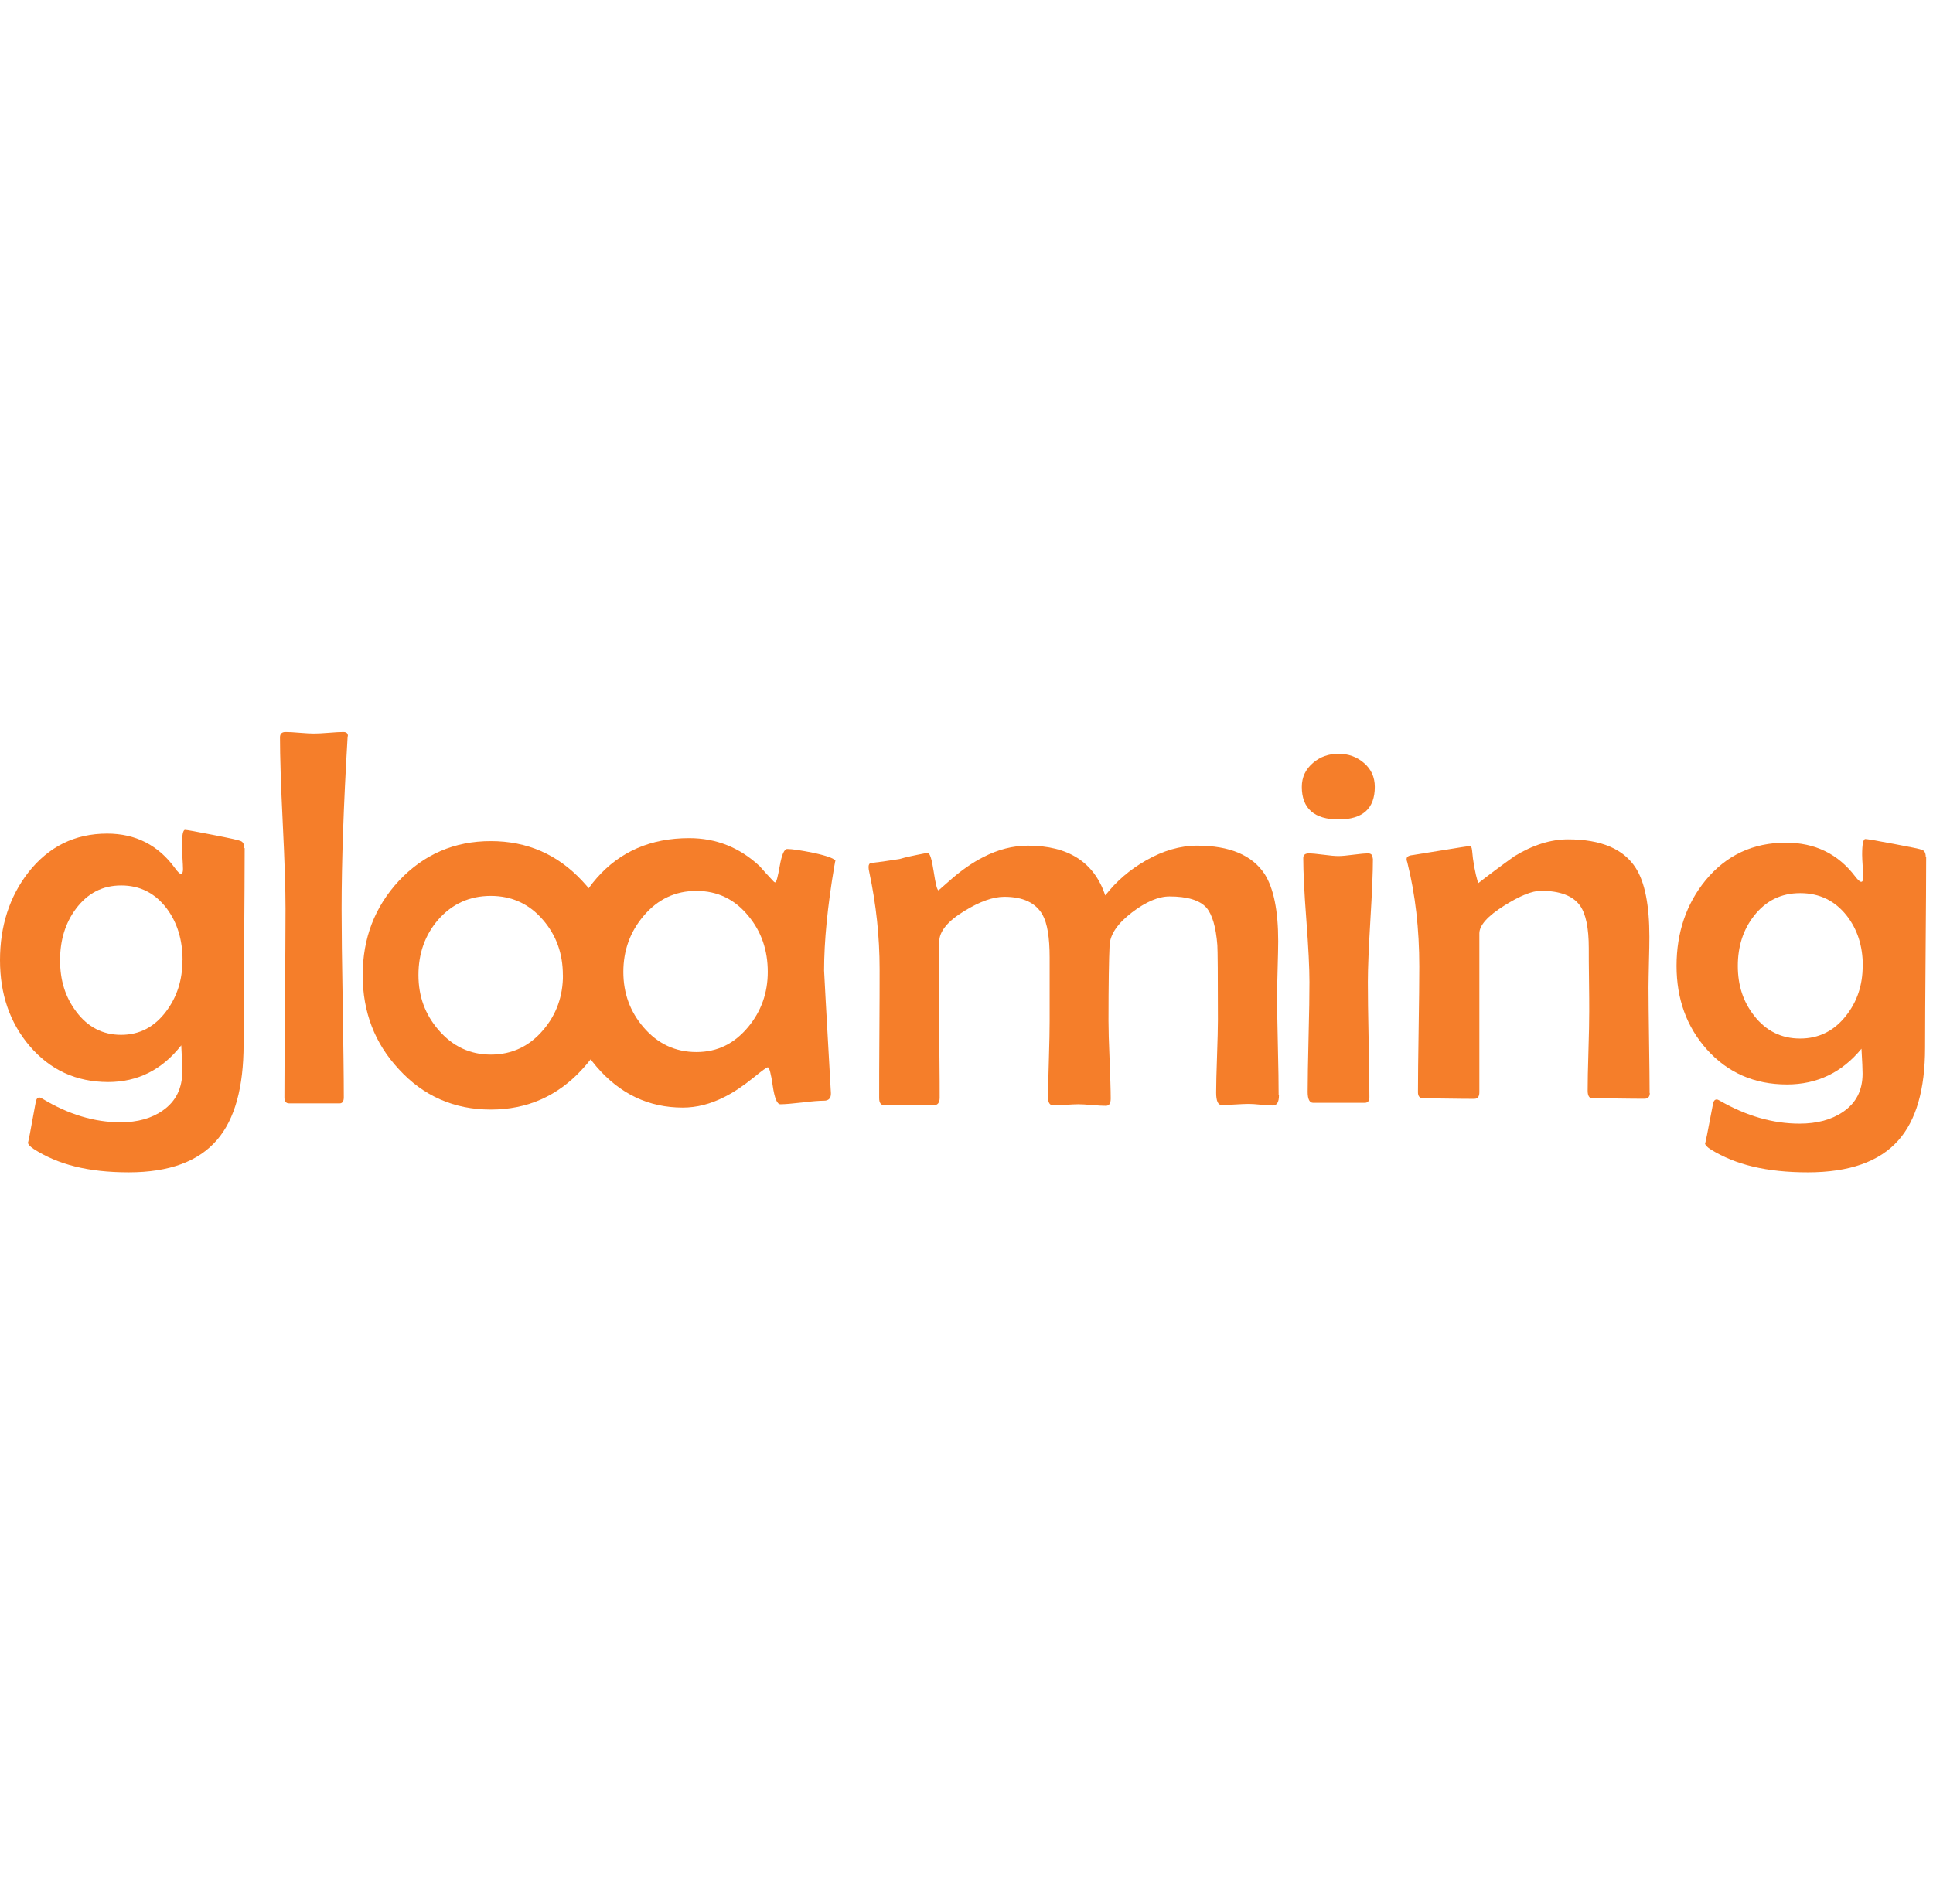
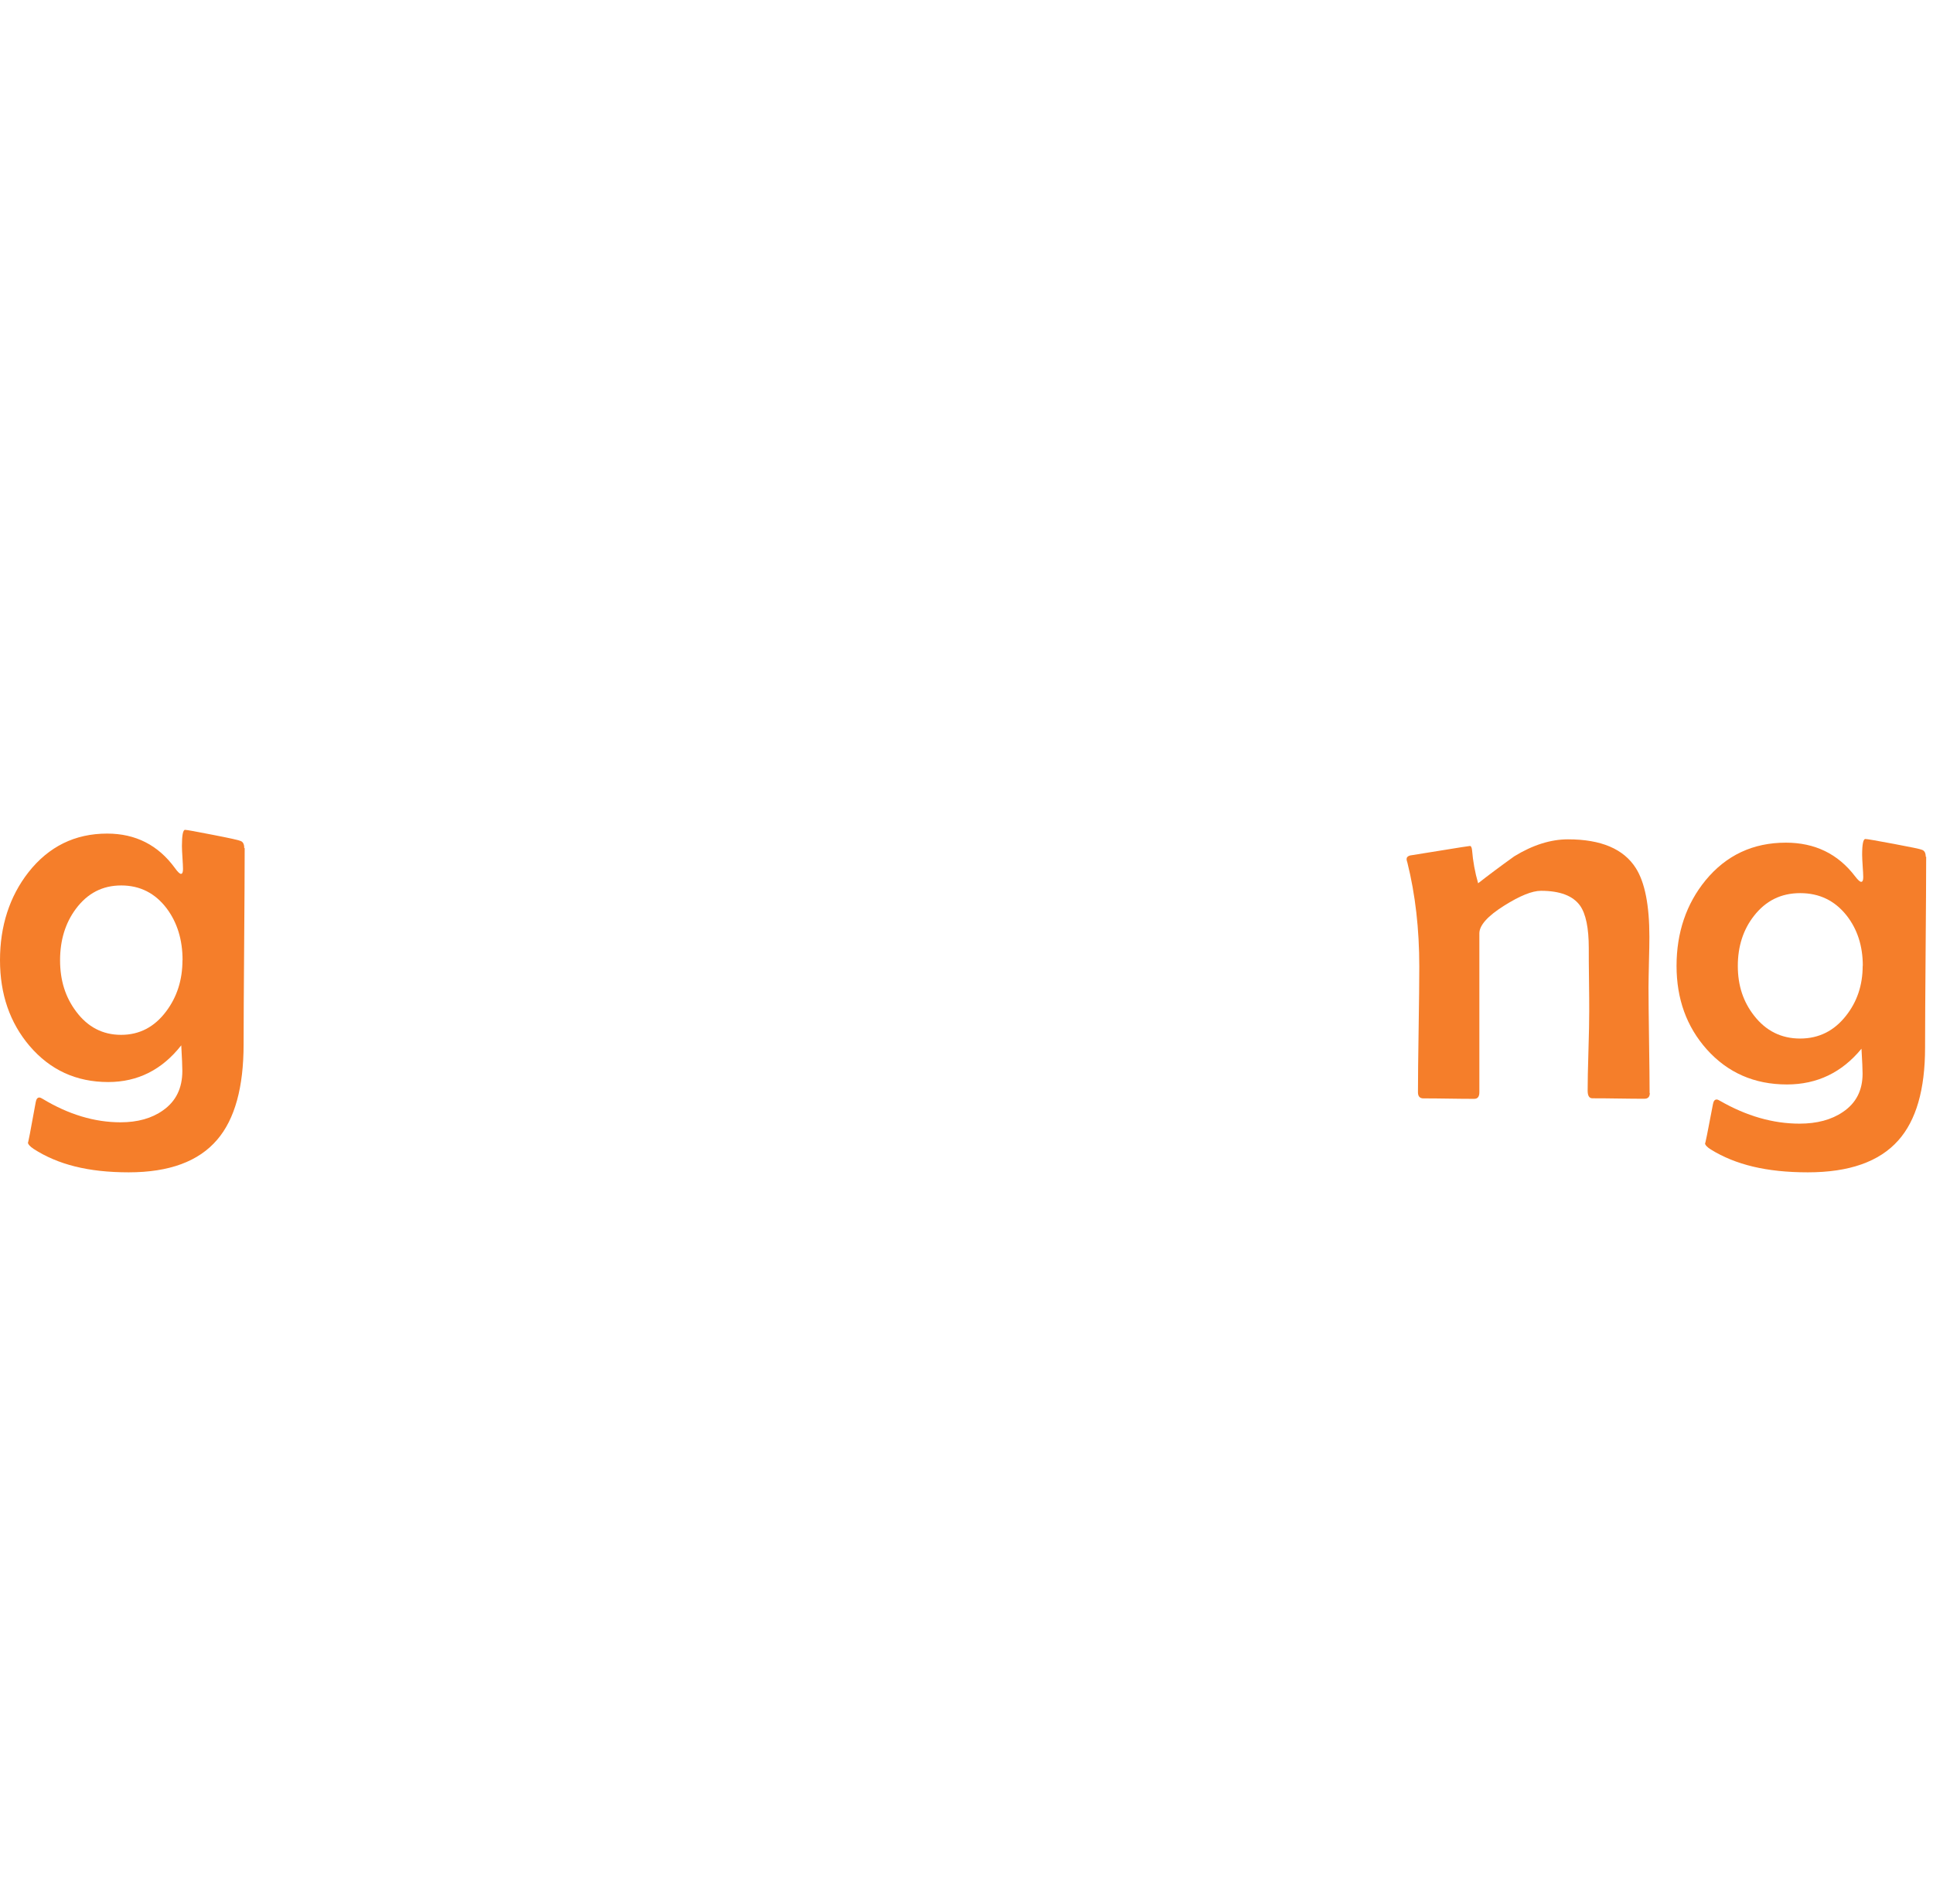
<svg xmlns="http://www.w3.org/2000/svg" width="410" height="404" viewBox="0 0 79 18" fill="none">
-   <path d="M14.209 0.176L14.2 0.317C14.042 2.999 13.961 5.306 13.961 7.229C13.961 8.088 13.975 9.373 14.006 11.088C14.033 12.802 14.051 14.082 14.051 14.933C14.051 15.1 13.993 15.182 13.88 15.182H11.818C11.687 15.182 11.624 15.1 11.624 14.933C11.624 14.082 11.633 12.798 11.646 11.088C11.66 9.373 11.669 8.088 11.669 7.229C11.669 6.451 11.633 5.279 11.556 3.719C11.479 2.158 11.443 0.991 11.443 0.217C11.443 0.072 11.52 0 11.669 0C11.8 0 11.994 0.009 12.251 0.032C12.508 0.054 12.702 0.063 12.833 0.063C12.968 0.063 13.171 0.054 13.438 0.032C13.704 0.009 13.902 0 14.033 0C14.164 0 14.223 0.059 14.218 0.172L14.209 0.176Z" fill="#F57E2A" />
-   <path d="M25.282 9.916C25.282 11.422 24.791 12.712 23.802 13.779C22.796 14.883 21.546 15.435 20.057 15.435C18.568 15.435 17.309 14.888 16.303 13.788C15.315 12.73 14.823 11.445 14.823 9.939C14.823 8.432 15.315 7.148 16.303 6.084C17.318 5.003 18.568 4.46 20.057 4.46C21.546 4.46 22.782 5.003 23.793 6.084C24.786 7.138 25.282 8.414 25.282 9.916ZM23.004 9.939C23.004 9.057 22.733 8.31 22.196 7.686C21.636 7.03 20.924 6.7 20.057 6.7C19.191 6.7 18.478 7.025 17.909 7.672C17.368 8.301 17.102 9.052 17.102 9.934C17.102 10.816 17.377 11.549 17.923 12.182C18.5 12.852 19.209 13.187 20.062 13.187C20.914 13.187 21.632 12.852 22.2 12.182C22.742 11.549 23.008 10.798 23.008 9.934L23.004 9.939Z" fill="#F57E2A" />
-   <path d="M34.131 5.284C34.131 5.311 34.122 5.379 34.099 5.478C33.819 7.129 33.68 8.554 33.68 9.753C33.68 9.826 33.77 11.445 33.95 14.612L33.959 14.761C33.968 14.969 33.869 15.073 33.675 15.073C33.481 15.073 33.179 15.096 32.782 15.146C32.38 15.191 32.087 15.218 31.893 15.218C31.757 15.218 31.654 14.965 31.581 14.462C31.509 13.96 31.442 13.707 31.378 13.707C31.333 13.707 31.139 13.847 30.796 14.128C30.372 14.472 29.975 14.738 29.61 14.919C29.041 15.209 28.473 15.354 27.904 15.354C26.51 15.354 25.332 14.793 24.375 13.675C23.468 12.608 23.017 11.364 23.017 9.943C23.017 8.342 23.473 7.016 24.389 5.971C25.346 4.881 26.604 4.338 28.166 4.338C29.267 4.338 30.228 4.718 31.049 5.487C31.171 5.632 31.36 5.84 31.622 6.116C31.645 6.139 31.667 6.148 31.685 6.148C31.73 6.148 31.789 5.922 31.87 5.465C31.951 5.012 32.051 4.782 32.172 4.782C32.367 4.782 32.732 4.836 33.264 4.944C33.856 5.076 34.149 5.189 34.149 5.293L34.131 5.284ZM31.378 9.807C31.378 8.921 31.117 8.161 30.589 7.523C30.034 6.84 29.325 6.496 28.463 6.496C27.602 6.496 26.88 6.835 26.307 7.514C25.752 8.165 25.476 8.93 25.476 9.807C25.476 10.685 25.752 11.436 26.307 12.078C26.884 12.748 27.602 13.083 28.463 13.083C29.325 13.083 30.011 12.739 30.58 12.056C31.112 11.413 31.378 10.662 31.378 9.807Z" fill="#F57E2A" />
-   <path d="M52.27 14.847C52.27 15.127 52.189 15.268 52.022 15.268C51.914 15.268 51.751 15.259 51.53 15.236C51.309 15.213 51.142 15.204 51.029 15.204C50.907 15.204 50.722 15.213 50.479 15.227C50.235 15.241 50.05 15.25 49.928 15.25C49.779 15.25 49.703 15.082 49.703 14.743C49.703 14.404 49.716 13.915 49.739 13.255C49.761 12.594 49.775 12.097 49.775 11.766C49.775 9.943 49.766 8.925 49.752 8.713C49.694 7.971 49.545 7.46 49.301 7.175C49.021 6.872 48.52 6.722 47.798 6.722C47.347 6.722 46.833 6.939 46.264 7.374C45.673 7.826 45.371 8.274 45.348 8.717C45.321 9.278 45.303 10.31 45.303 11.803C45.303 12.155 45.317 12.685 45.348 13.395C45.375 14.101 45.394 14.634 45.394 14.987C45.394 15.182 45.33 15.281 45.2 15.281C45.069 15.281 44.879 15.272 44.631 15.25C44.383 15.227 44.193 15.218 44.062 15.218C43.945 15.218 43.778 15.227 43.557 15.241C43.336 15.254 43.164 15.263 43.052 15.263C42.907 15.263 42.835 15.159 42.835 14.951C42.835 14.603 42.844 14.082 42.867 13.386C42.889 12.689 42.898 12.169 42.898 11.821V9.215C42.898 8.401 42.803 7.817 42.609 7.473C42.334 6.985 41.815 6.736 41.044 6.736C40.592 6.736 40.051 6.926 39.424 7.31C38.733 7.727 38.386 8.152 38.386 8.577V11.735C38.386 12.097 38.386 12.635 38.395 13.345C38.404 14.06 38.404 14.594 38.404 14.947C38.404 15.155 38.323 15.259 38.156 15.259H36.148C36.004 15.259 35.931 15.164 35.931 14.965C35.931 14.381 35.931 13.503 35.94 12.327C35.949 11.156 35.949 10.278 35.949 9.694C35.949 8.373 35.809 7.057 35.53 5.745C35.507 5.65 35.498 5.578 35.498 5.519C35.498 5.424 35.53 5.37 35.597 5.356C35.864 5.329 36.252 5.275 36.761 5.193C37.001 5.121 37.357 5.044 37.831 4.954L37.917 4.944C38.002 4.944 38.084 5.198 38.16 5.709C38.237 6.216 38.3 6.473 38.359 6.473L38.9 5.999C39.325 5.632 39.749 5.338 40.173 5.121C40.782 4.804 41.396 4.646 42.009 4.646C43.665 4.646 44.717 5.324 45.172 6.682C45.619 6.103 46.174 5.628 46.833 5.252C47.537 4.849 48.236 4.646 48.927 4.646C50.258 4.646 51.178 5.035 51.688 5.813C52.054 6.392 52.239 7.301 52.239 8.55C52.239 8.79 52.23 9.156 52.216 9.654C52.203 10.151 52.194 10.518 52.194 10.758C52.194 11.21 52.203 11.898 52.225 12.807C52.248 13.72 52.257 14.404 52.257 14.856L52.27 14.847Z" fill="#F57E2A" />
-   <path d="M56.187 2.244C56.187 3.13 55.695 3.574 54.707 3.574C53.719 3.574 53.204 3.13 53.204 2.244C53.204 1.846 53.358 1.52 53.669 1.258C53.958 1.013 54.301 0.891 54.707 0.891C55.113 0.891 55.456 1.018 55.749 1.271C56.042 1.524 56.187 1.85 56.187 2.244ZM56.11 5.175C56.11 5.732 56.074 6.568 56.006 7.69C55.939 8.812 55.903 9.654 55.903 10.215C55.903 10.744 55.912 11.531 55.934 12.581C55.957 13.63 55.966 14.413 55.966 14.933C55.966 15.082 55.903 15.159 55.772 15.159H53.669C53.52 15.159 53.443 15.01 53.443 14.716C53.443 14.218 53.457 13.472 53.48 12.472C53.507 11.472 53.516 10.721 53.516 10.215C53.516 9.654 53.475 8.808 53.389 7.681C53.303 6.555 53.263 5.713 53.263 5.148C53.263 5.026 53.34 4.963 53.489 4.963C53.619 4.963 53.818 4.981 54.089 5.017C54.359 5.053 54.562 5.071 54.698 5.071C54.833 5.071 55.036 5.053 55.307 5.017C55.578 4.981 55.781 4.963 55.916 4.963C56.038 4.963 56.101 5.03 56.101 5.166L56.11 5.175Z" fill="#F57E2A" />
  <path d="M67.427 14.752C67.427 14.91 67.355 14.992 67.21 14.992C66.971 14.992 66.619 14.992 66.145 14.983C65.676 14.974 65.32 14.974 65.081 14.974C64.95 14.974 64.886 14.87 64.886 14.662C64.886 14.309 64.895 13.77 64.918 13.051C64.941 12.332 64.95 11.789 64.95 11.427C64.95 11.137 64.95 10.708 64.941 10.133C64.932 9.559 64.932 9.129 64.932 8.839C64.932 8.016 64.814 7.437 64.575 7.098C64.286 6.695 63.754 6.492 62.978 6.492C62.617 6.492 62.116 6.695 61.475 7.098C60.798 7.523 60.46 7.903 60.46 8.233V14.725C60.46 14.906 60.392 14.996 60.252 14.996C60.022 14.996 59.675 14.996 59.215 14.987C58.754 14.978 58.407 14.978 58.177 14.978C58.028 14.978 57.951 14.897 57.951 14.729C57.951 14.159 57.96 13.304 57.978 12.164C57.996 11.024 58.005 10.165 58.005 9.59C58.005 8.052 57.843 6.636 57.518 5.338C57.495 5.275 57.486 5.225 57.486 5.198C57.486 5.125 57.531 5.076 57.626 5.048C57.676 5.039 58.087 4.976 58.863 4.849C59.639 4.723 60.04 4.659 60.076 4.659C60.121 4.659 60.149 4.718 60.162 4.831C60.198 5.279 60.279 5.732 60.41 6.184C60.785 5.89 61.277 5.519 61.89 5.08C62.644 4.619 63.375 4.388 64.083 4.388C65.437 4.388 66.362 4.782 66.858 5.569C67.224 6.148 67.409 7.08 67.409 8.373C67.409 8.6 67.404 8.939 67.391 9.4C67.382 9.862 67.373 10.21 67.373 10.441C67.373 10.925 67.382 11.644 67.395 12.603C67.409 13.562 67.418 14.286 67.418 14.765L67.427 14.752Z" fill="#F57E2A" />
  <path d="M78.721 5.103C78.721 5.967 78.712 7.27 78.698 9.002C78.685 10.735 78.676 12.038 78.676 12.902C78.676 14.616 78.311 15.883 77.575 16.702C76.803 17.566 75.576 18 73.884 18C72.192 18 70.928 17.688 69.922 17.068C69.764 16.969 69.683 16.878 69.683 16.81C69.683 16.892 69.791 16.358 70.008 15.209C70.03 15.087 70.08 15.023 70.157 15.023C70.193 15.023 70.238 15.041 70.297 15.078C71.375 15.697 72.458 16.01 73.546 16.01C74.258 16.01 74.85 15.851 75.314 15.535C75.856 15.173 76.122 14.652 76.122 13.965C76.122 13.816 76.109 13.476 76.077 12.947C75.278 13.92 74.263 14.408 73.031 14.408C71.7 14.408 70.608 13.929 69.751 12.97C68.93 12.047 68.519 10.911 68.519 9.559C68.519 8.206 68.916 7.025 69.706 6.062C70.549 5.039 71.641 4.524 72.986 4.524C74.173 4.524 75.116 4.981 75.815 5.899C75.928 6.048 76.014 6.125 76.063 6.125C76.122 6.125 76.149 6.062 76.149 5.931C76.149 5.836 76.14 5.686 76.126 5.483C76.113 5.279 76.104 5.125 76.104 5.021C76.104 4.587 76.149 4.374 76.235 4.374C76.307 4.374 76.695 4.442 77.399 4.574C78.103 4.705 78.491 4.786 78.554 4.818C78.653 4.854 78.703 4.949 78.703 5.098L78.721 5.103ZM76.131 9.559C76.131 8.749 75.91 8.066 75.472 7.505C74.989 6.894 74.358 6.587 73.573 6.587C72.787 6.587 72.165 6.899 71.682 7.518C71.244 8.079 71.023 8.763 71.023 9.563C71.023 10.364 71.244 11.029 71.691 11.599C72.174 12.219 72.801 12.531 73.568 12.531C74.335 12.531 74.958 12.219 75.445 11.599C75.896 11.029 76.126 10.35 76.126 9.563L76.131 9.559Z" fill="#F57E2A" />
  <path d="M10 4.748C10 5.636 9.991 6.975 9.978 8.755C9.965 10.535 9.956 11.874 9.956 12.762C9.956 14.523 9.598 15.825 8.877 16.666C8.12 17.554 6.917 18 5.259 18C3.6 18 2.362 17.679 1.375 17.043C1.221 16.94 1.141 16.847 1.141 16.778C1.141 16.861 1.247 16.313 1.46 15.132C1.482 15.007 1.53 14.942 1.605 14.942C1.641 14.942 1.685 14.96 1.743 14.997C2.8 15.634 3.861 15.955 4.927 15.955C5.626 15.955 6.205 15.792 6.661 15.467C7.192 15.095 7.452 14.56 7.452 13.854C7.452 13.7 7.439 13.352 7.408 12.808C6.625 13.807 5.63 14.309 4.423 14.309C3.118 14.309 2.048 13.817 1.207 12.831C0.402 11.883 0 10.716 0 9.327C0 7.937 0.389 6.724 1.163 5.734C1.99 4.683 3.061 4.153 4.379 4.153C5.542 4.153 6.466 4.623 7.152 5.566C7.262 5.72 7.346 5.799 7.395 5.799C7.452 5.799 7.479 5.734 7.479 5.599C7.479 5.501 7.47 5.348 7.457 5.139C7.444 4.93 7.435 4.772 7.435 4.665C7.435 4.218 7.479 4 7.563 4C7.634 4 8.014 4.07 8.704 4.205C9.394 4.339 9.774 4.423 9.836 4.456C9.934 4.493 9.982 4.59 9.982 4.744L10 4.748ZM7.461 9.327C7.461 8.495 7.245 7.793 6.816 7.216C6.342 6.589 5.723 6.273 4.954 6.273C4.184 6.273 3.574 6.594 3.1 7.23C2.671 7.807 2.455 8.509 2.455 9.331C2.455 10.154 2.671 10.837 3.109 11.423C3.582 12.06 4.197 12.38 4.949 12.38C5.701 12.38 6.311 12.06 6.789 11.423C7.231 10.837 7.457 10.14 7.457 9.331L7.461 9.327Z" fill="#F57E2A" />
</svg>